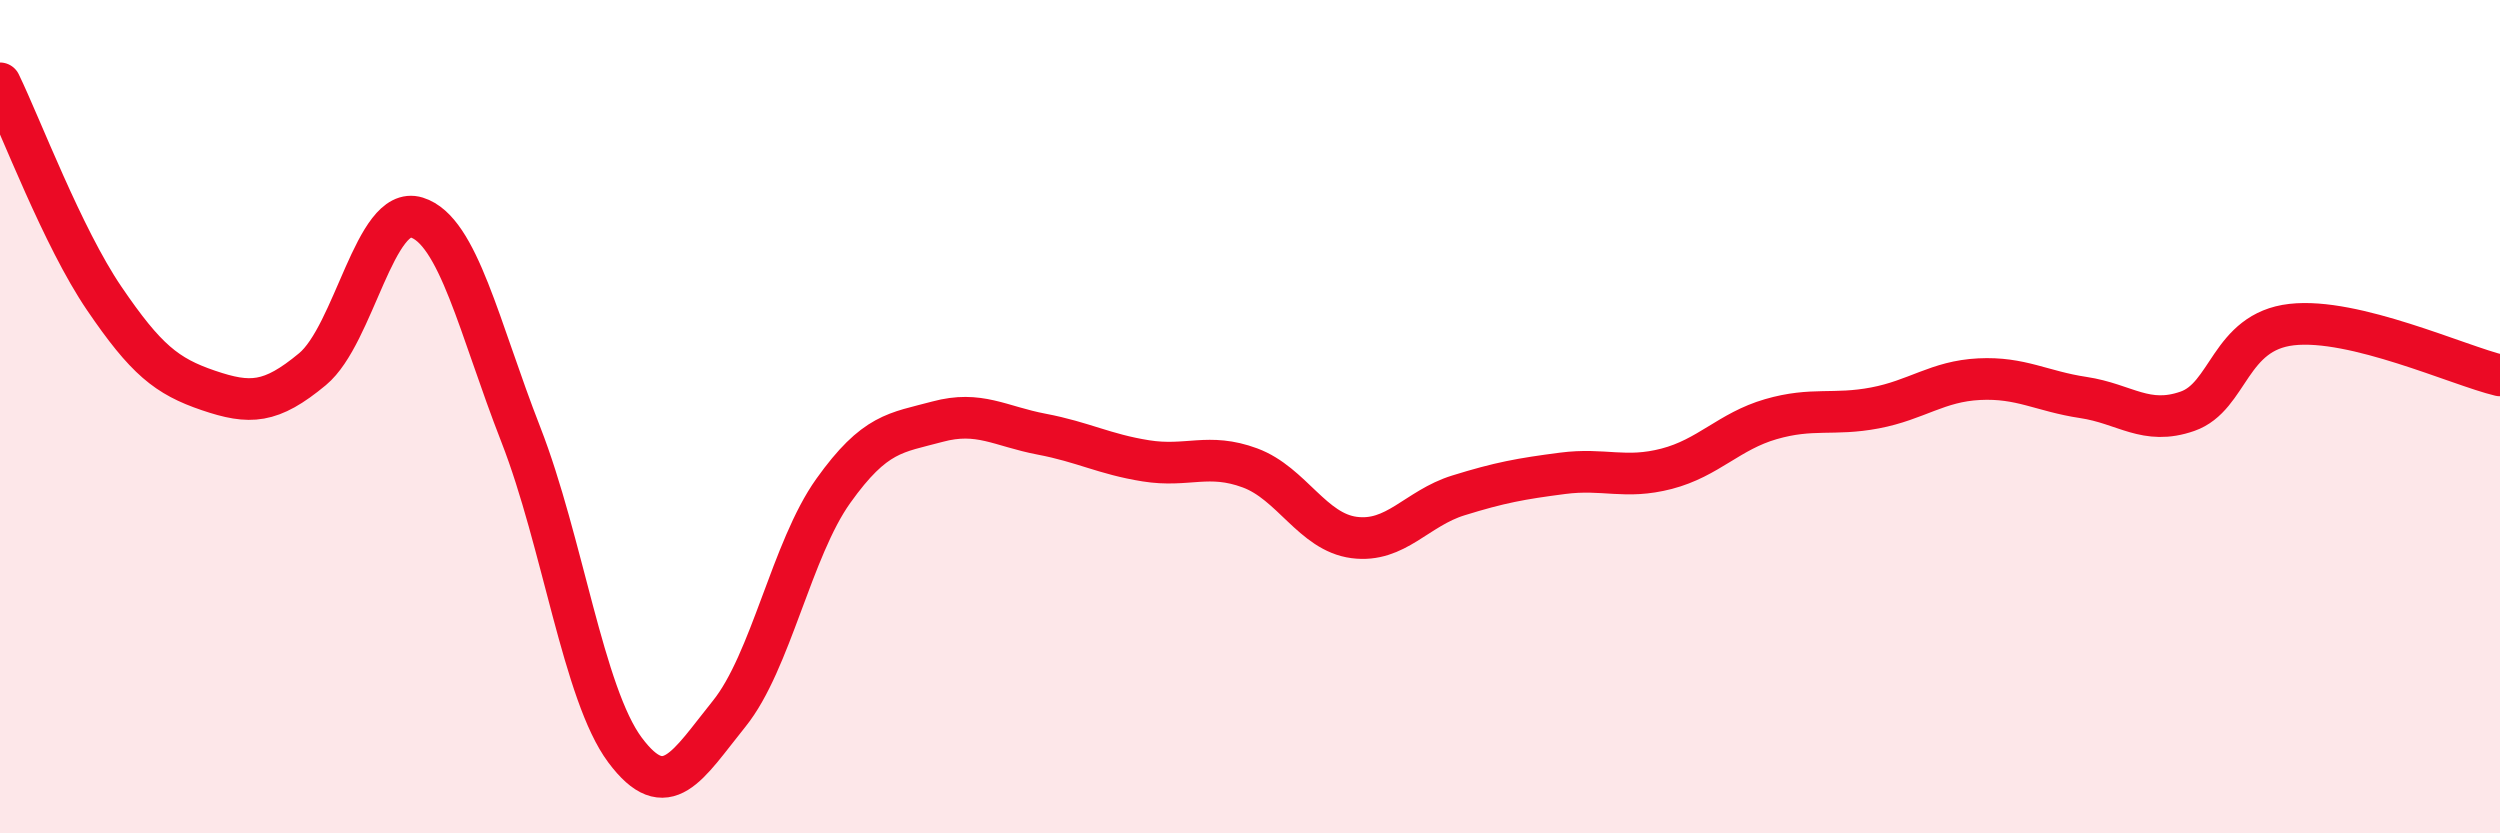
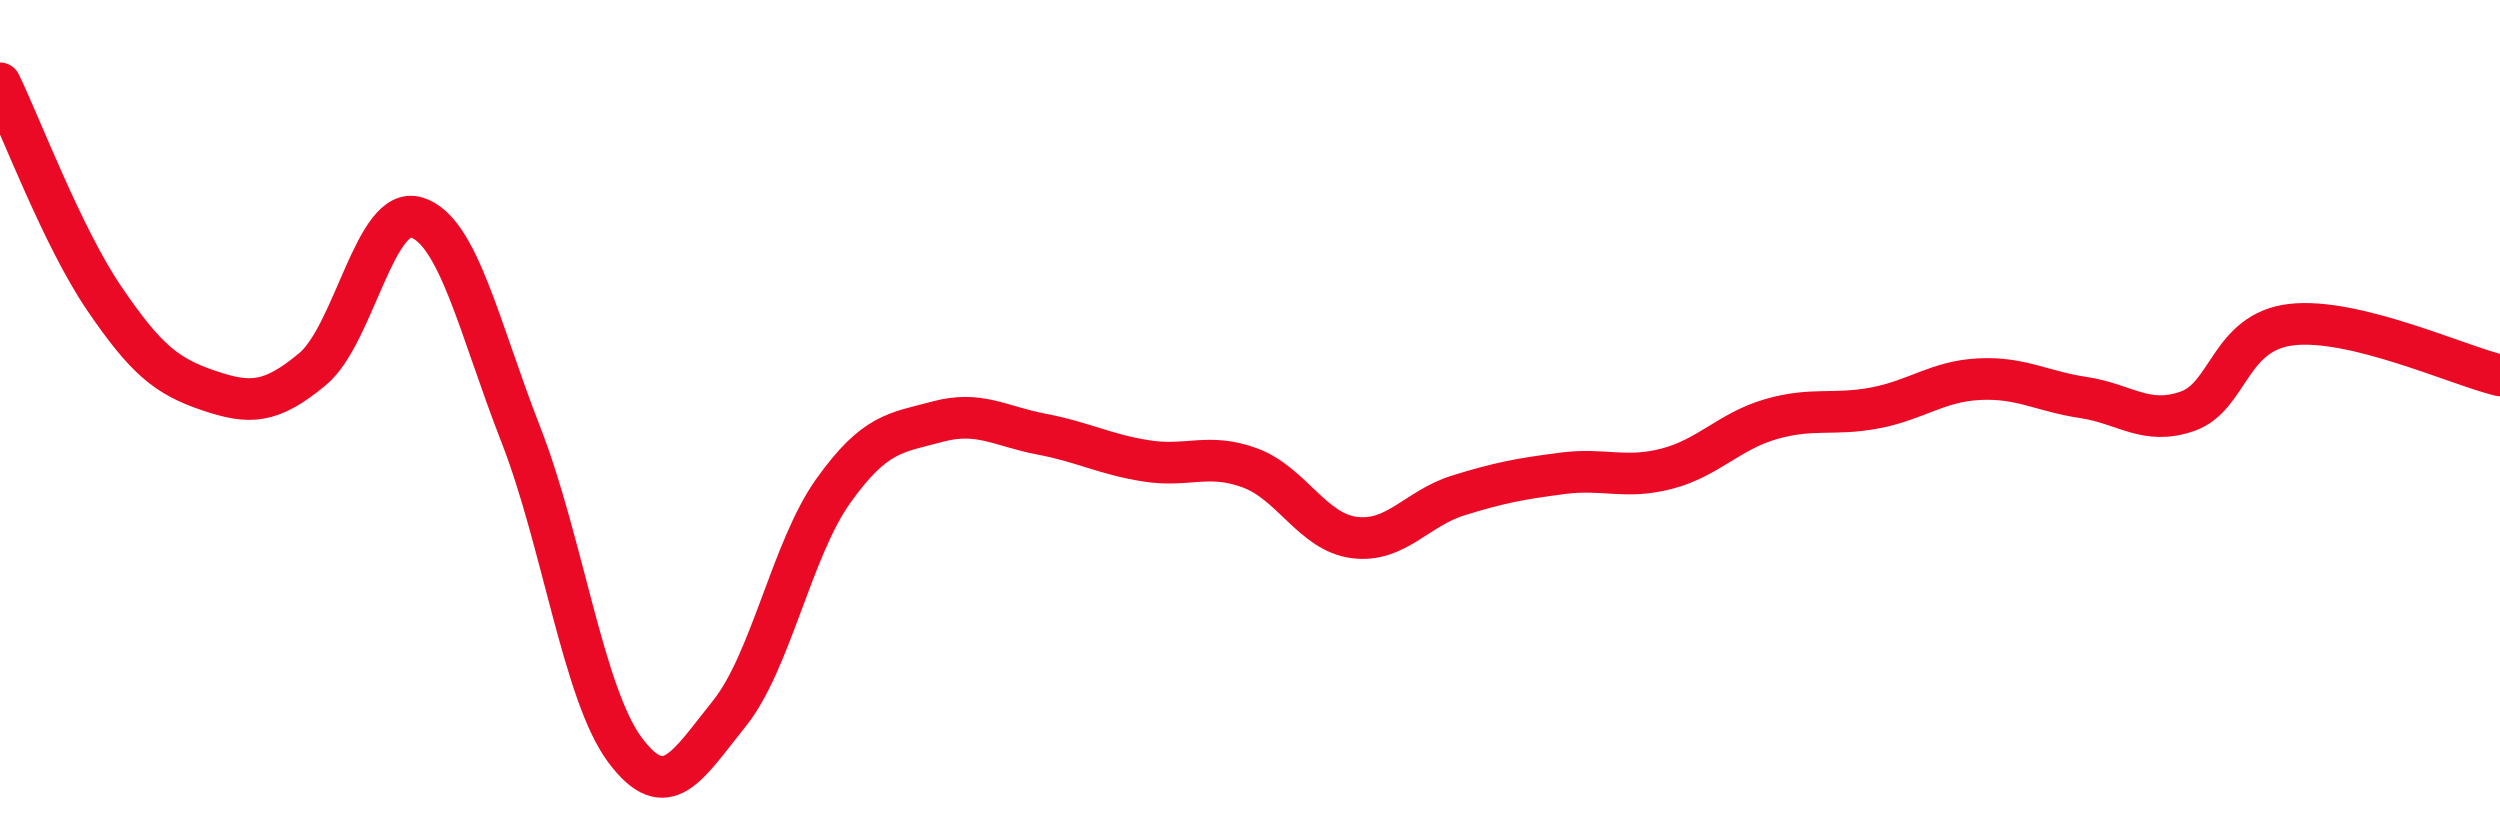
<svg xmlns="http://www.w3.org/2000/svg" width="60" height="20" viewBox="0 0 60 20">
-   <path d="M 0,2 C 0.5,3.03 1.5,5.69 2.5,7.16 C 3.5,8.63 4,9.03 5,9.37 C 6,9.71 6.5,9.69 7.5,8.86 C 8.5,8.03 9,4.91 10,5.22 C 11,5.53 11.5,7.87 12.5,10.43 C 13.5,12.99 14,16.66 15,18 C 16,19.34 16.5,18.37 17.5,17.13 C 18.5,15.89 19,13.18 20,11.78 C 21,10.38 21.5,10.39 22.5,10.12 C 23.5,9.85 24,10.23 25,10.42 C 26,10.61 26.5,10.9 27.5,11.06 C 28.5,11.22 29,10.86 30,11.23 C 31,11.6 31.5,12.77 32.5,12.9 C 33.5,13.03 34,12.2 35,11.89 C 36,11.58 36.5,11.49 37.5,11.36 C 38.5,11.23 39,11.51 40,11.25 C 41,10.99 41.5,10.35 42.5,10.06 C 43.5,9.77 44,9.98 45,9.79 C 46,9.6 46.5,9.15 47.5,9.1 C 48.5,9.05 49,9.39 50,9.54 C 51,9.69 51.5,10.22 52.5,9.87 C 53.5,9.52 53.5,7.96 55,7.79 C 56.5,7.62 59,8.77 60,9.01L60 20L0 20Z" fill="#EB0A25" opacity="0.1" stroke-linecap="round" stroke-linejoin="round" />
  <path d="M 0,2 C 0.5,3.03 1.5,5.69 2.5,7.16 C 3.5,8.63 4,9.03 5,9.37 C 6,9.71 6.5,9.69 7.5,8.86 C 8.5,8.03 9,4.91 10,5.22 C 11,5.53 11.5,7.87 12.5,10.43 C 13.5,12.99 14,16.66 15,18 C 16,19.34 16.5,18.37 17.5,17.13 C 18.5,15.89 19,13.18 20,11.78 C 21,10.38 21.5,10.39 22.5,10.12 C 23.5,9.85 24,10.23 25,10.42 C 26,10.61 26.5,10.9 27.5,11.06 C 28.5,11.22 29,10.86 30,11.23 C 31,11.6 31.5,12.77 32.5,12.9 C 33.5,13.03 34,12.2 35,11.89 C 36,11.58 36.5,11.49 37.5,11.36 C 38.5,11.23 39,11.51 40,11.25 C 41,10.99 41.5,10.35 42.5,10.06 C 43.5,9.77 44,9.98 45,9.79 C 46,9.6 46.5,9.15 47.5,9.1 C 48.5,9.05 49,9.39 50,9.54 C 51,9.69 51.5,10.22 52.5,9.87 C 53.5,9.52 53.5,7.96 55,7.79 C 56.5,7.62 59,8.77 60,9.01" stroke="#EB0A25" stroke-width="1" fill="none" stroke-linecap="round" stroke-linejoin="round" />
</svg>